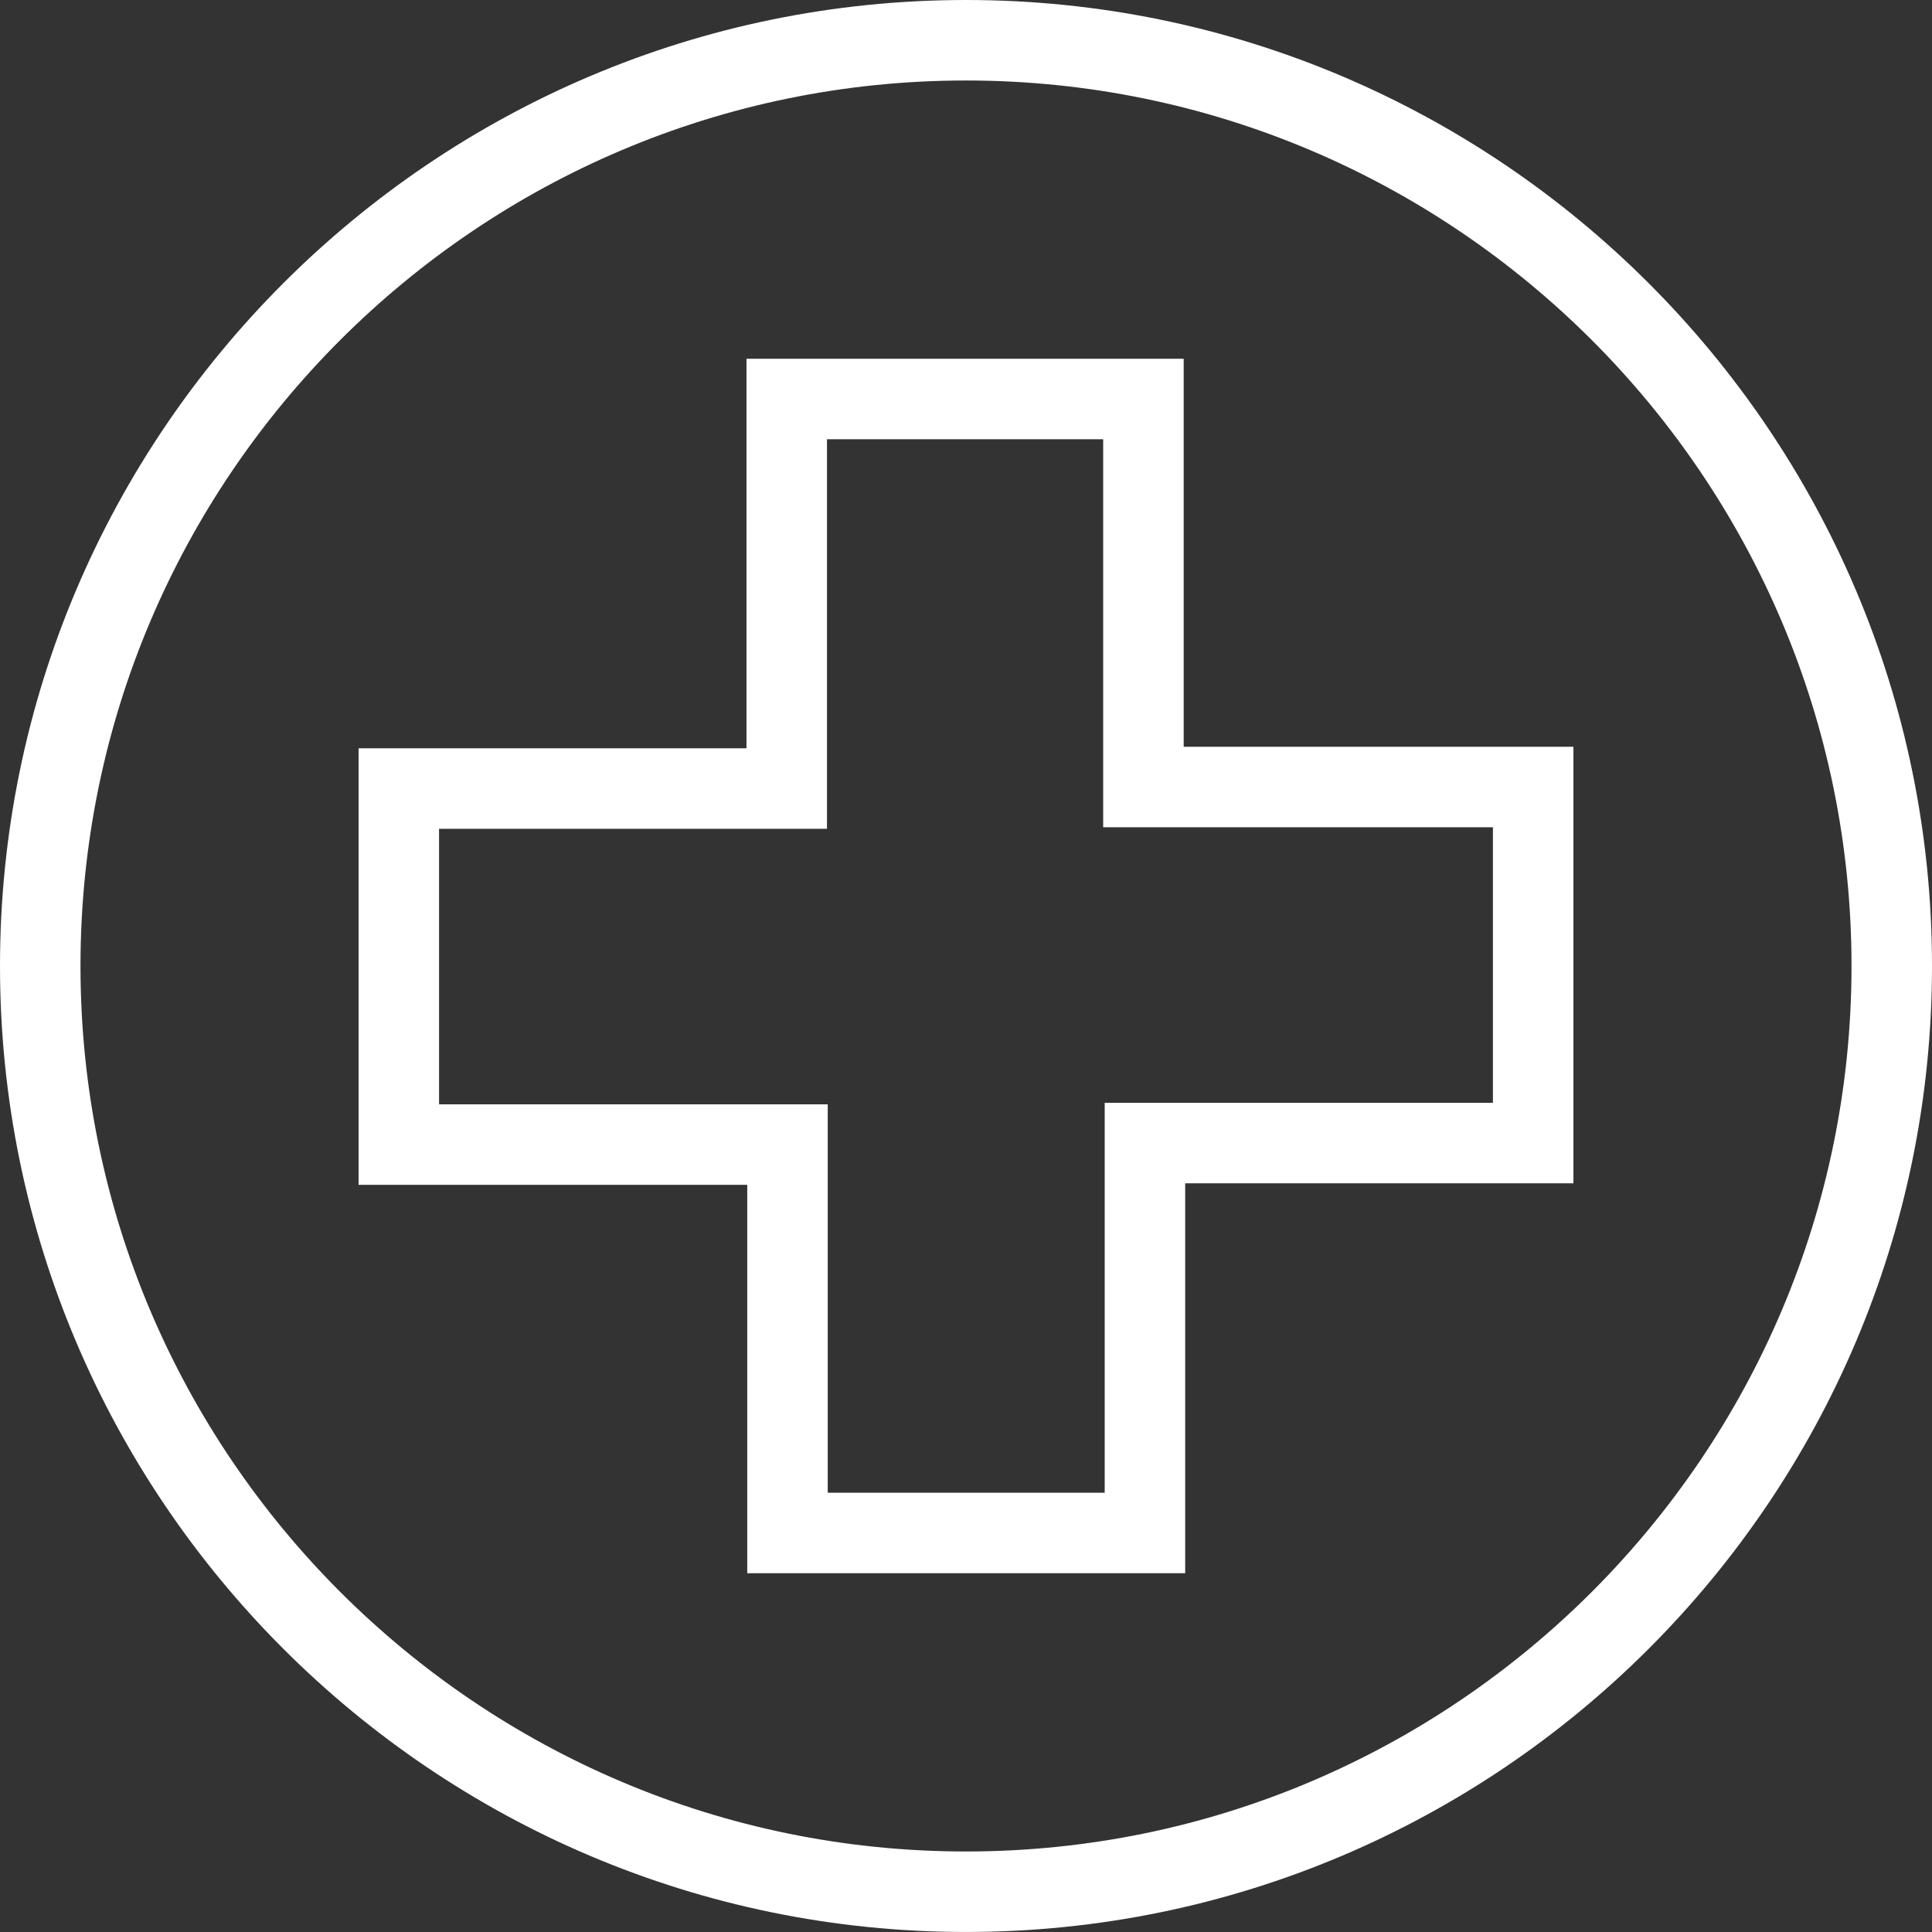
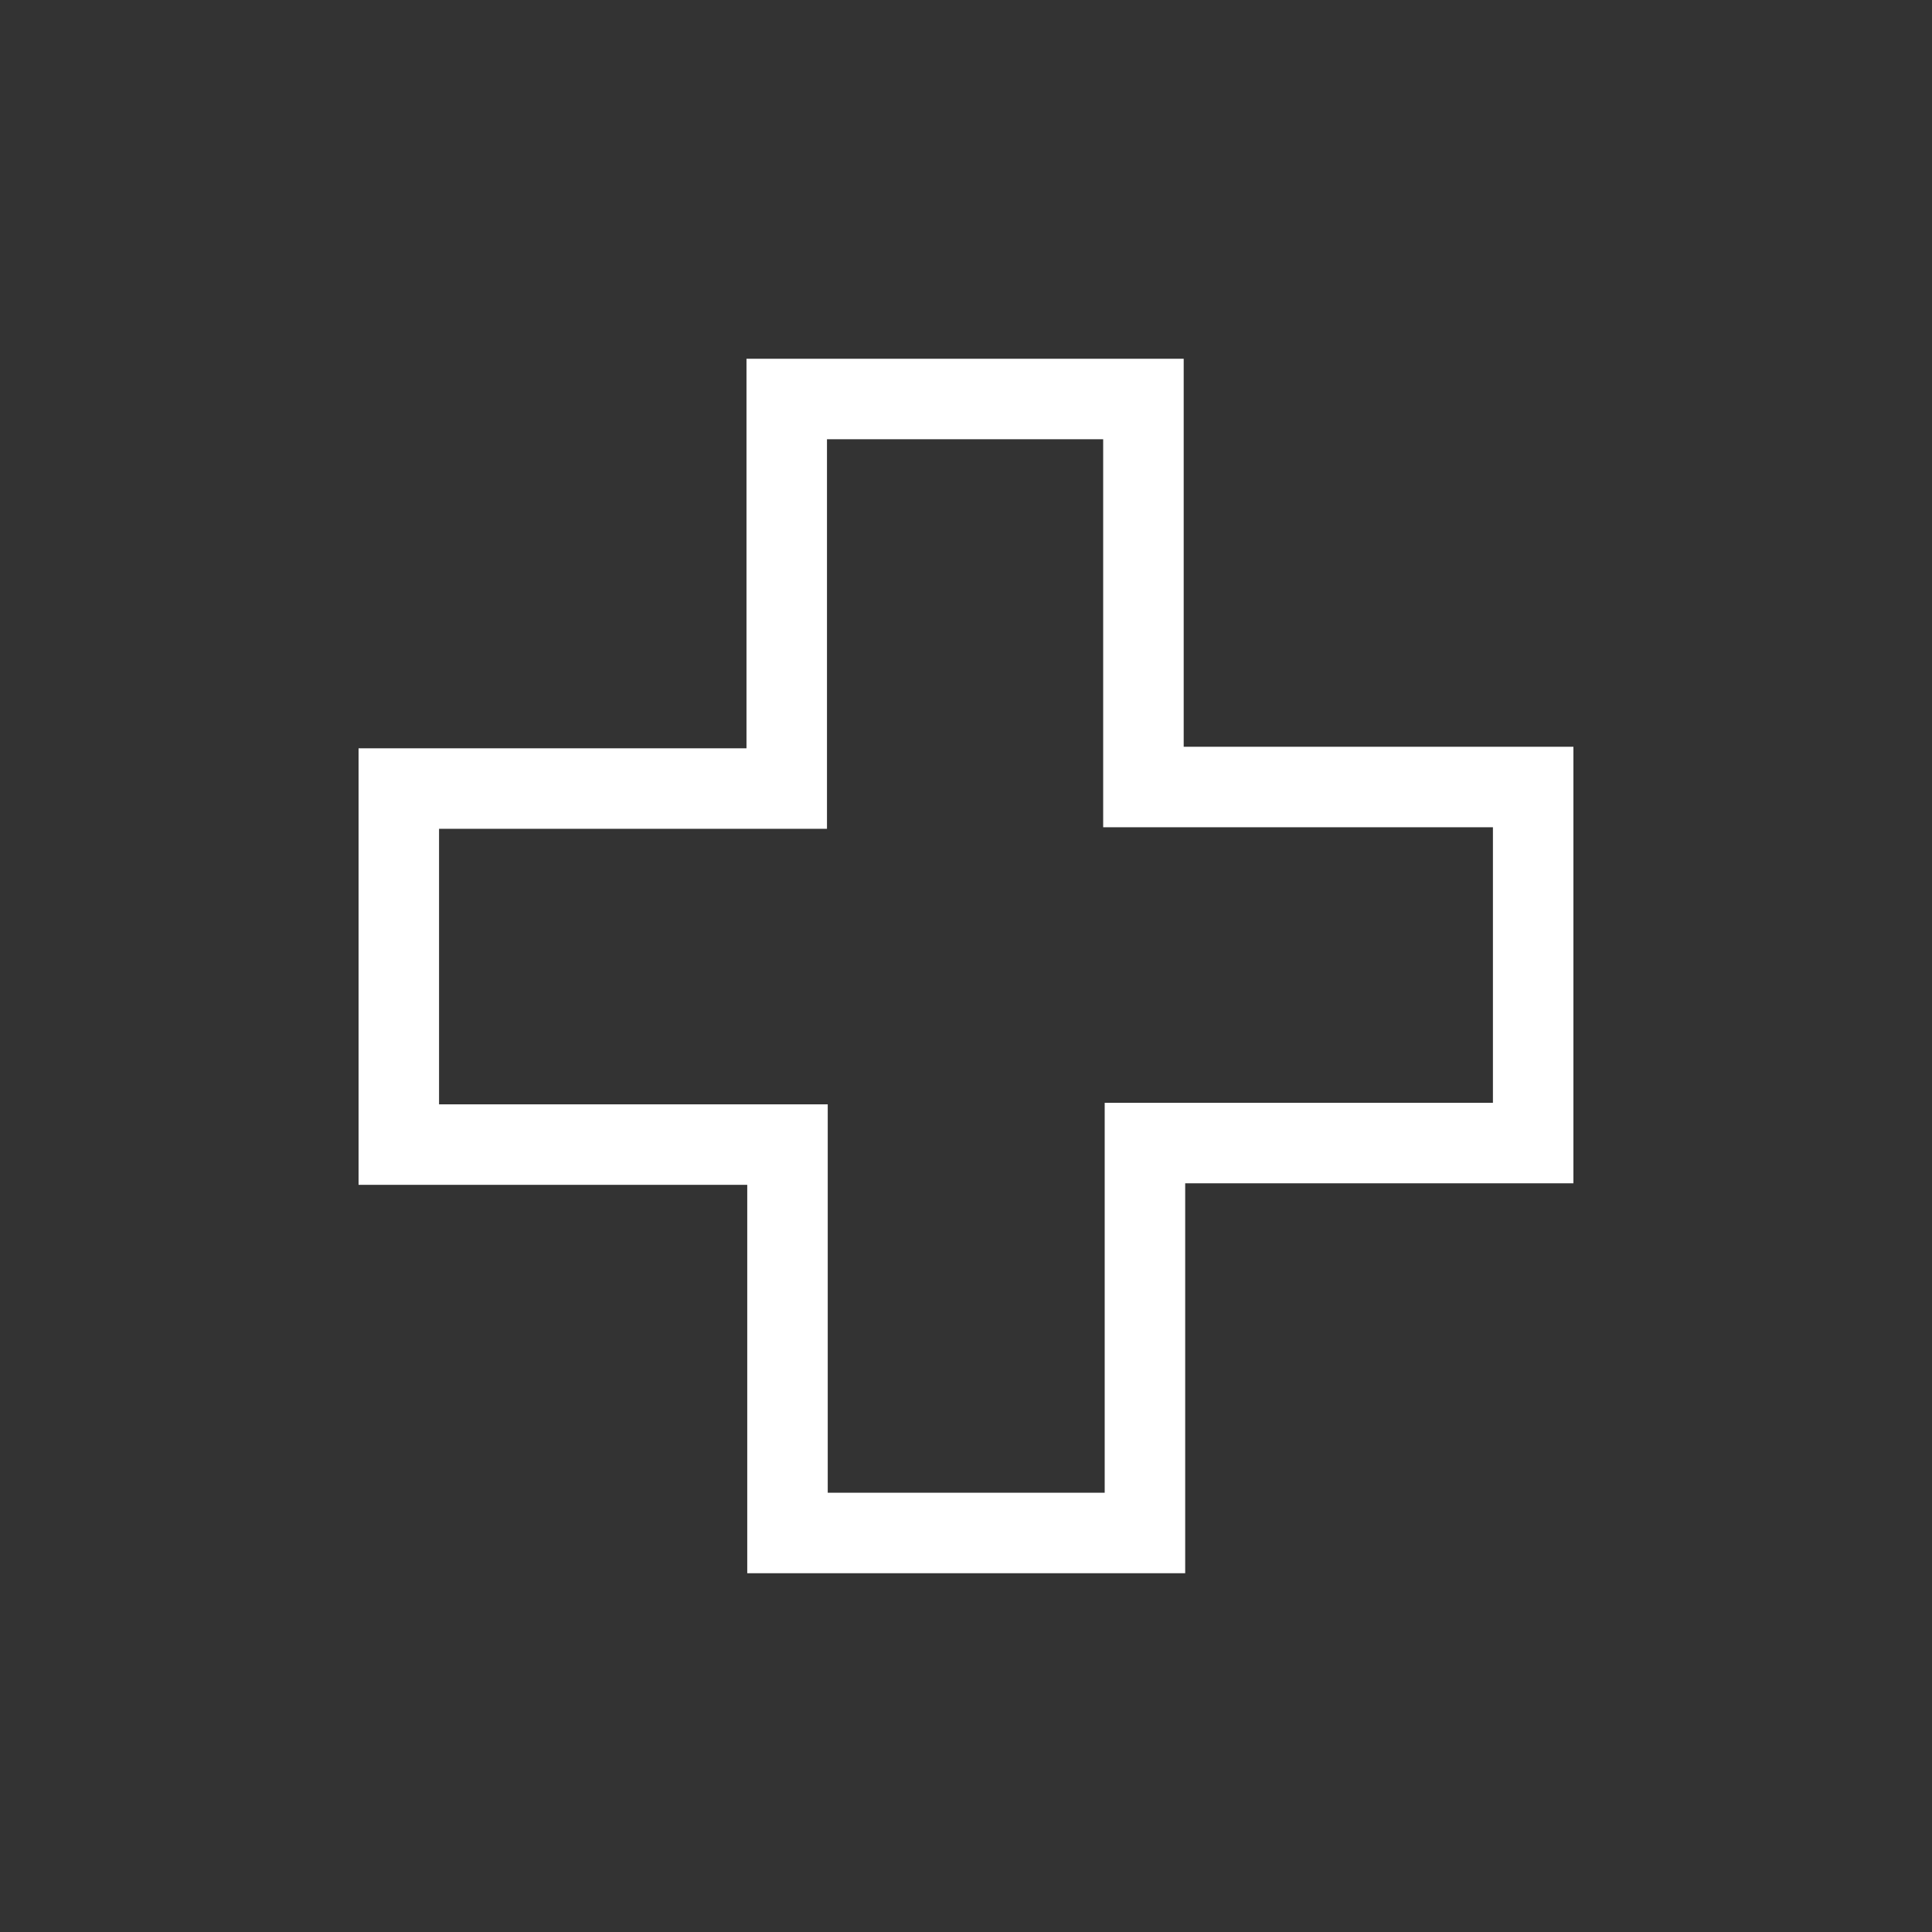
<svg xmlns="http://www.w3.org/2000/svg" width="71" height="71" viewBox="0 0 71 71">
  <rect x="0" y="0" width="71" height="71" fill="#333333" stroke="none" />
  <g fill="#FFF" fill-rule="evenodd">
-     <path d="M35.5,2.958 C17.556,2.958 2.958,17.556 2.958,35.5 C2.958,53.443 17.556,68.041 35.5,68.041 C53.444,68.041 68.042,53.443 68.042,35.5 C68.042,17.556 53.444,2.958 35.5,2.958 Z M35.5,70.999 C15.925,70.999 0,55.075 0,35.5 C0,15.925 15.925,0 35.5,0 C55.075,0 71,15.925 71,35.5 C71,55.075 55.075,70.999 35.5,70.999 Z" />
    <path d="M30.419,54.857 L40.597,54.857 L40.597,40.528 L54.864,40.528 L54.864,30.401 L40.541,30.401 L40.541,16.142 L30.391,16.142 L30.391,30.458 L16.135,30.458 L16.135,40.584 L30.419,40.584 L30.419,54.857 Z M43.555,57.815 L27.461,57.815 L27.461,43.542 L13.177,43.542 L13.177,27.5 L27.433,27.5 L27.433,13.184 L43.5,13.184 L43.5,27.443 L57.822,27.443 L57.822,43.486 L43.555,43.486 L43.555,57.815 Z" />
  </g>
</svg>